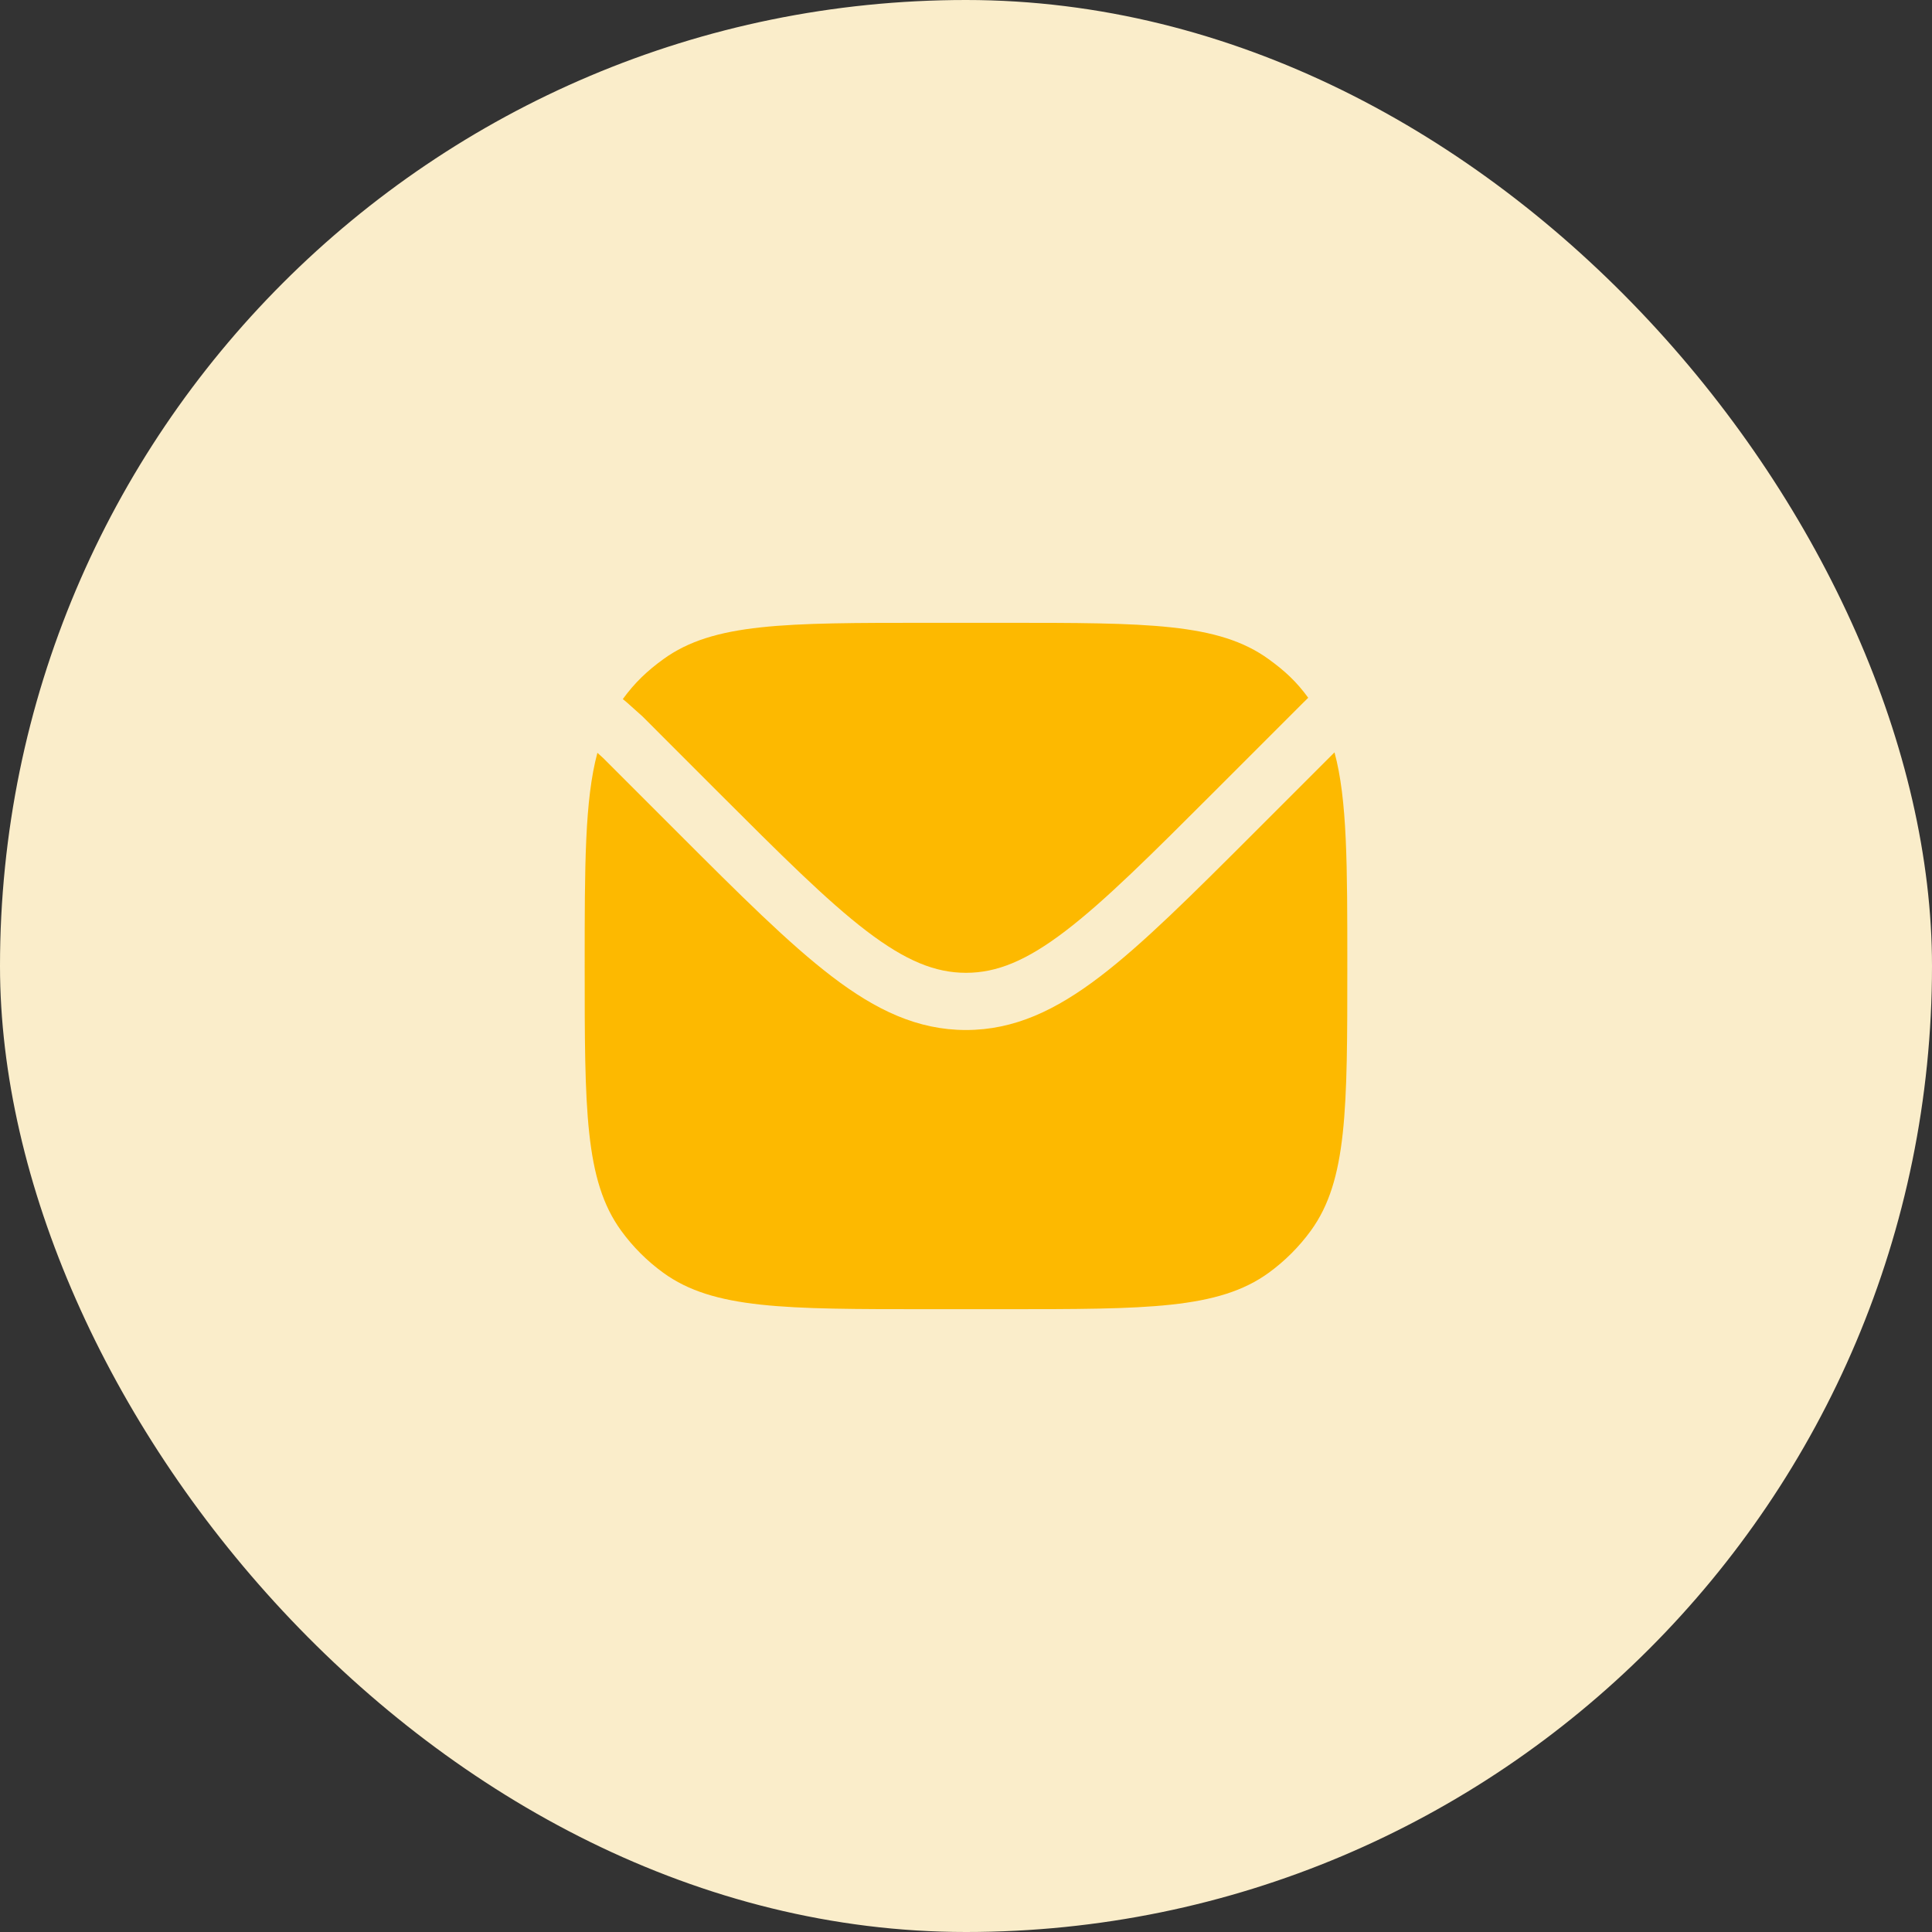
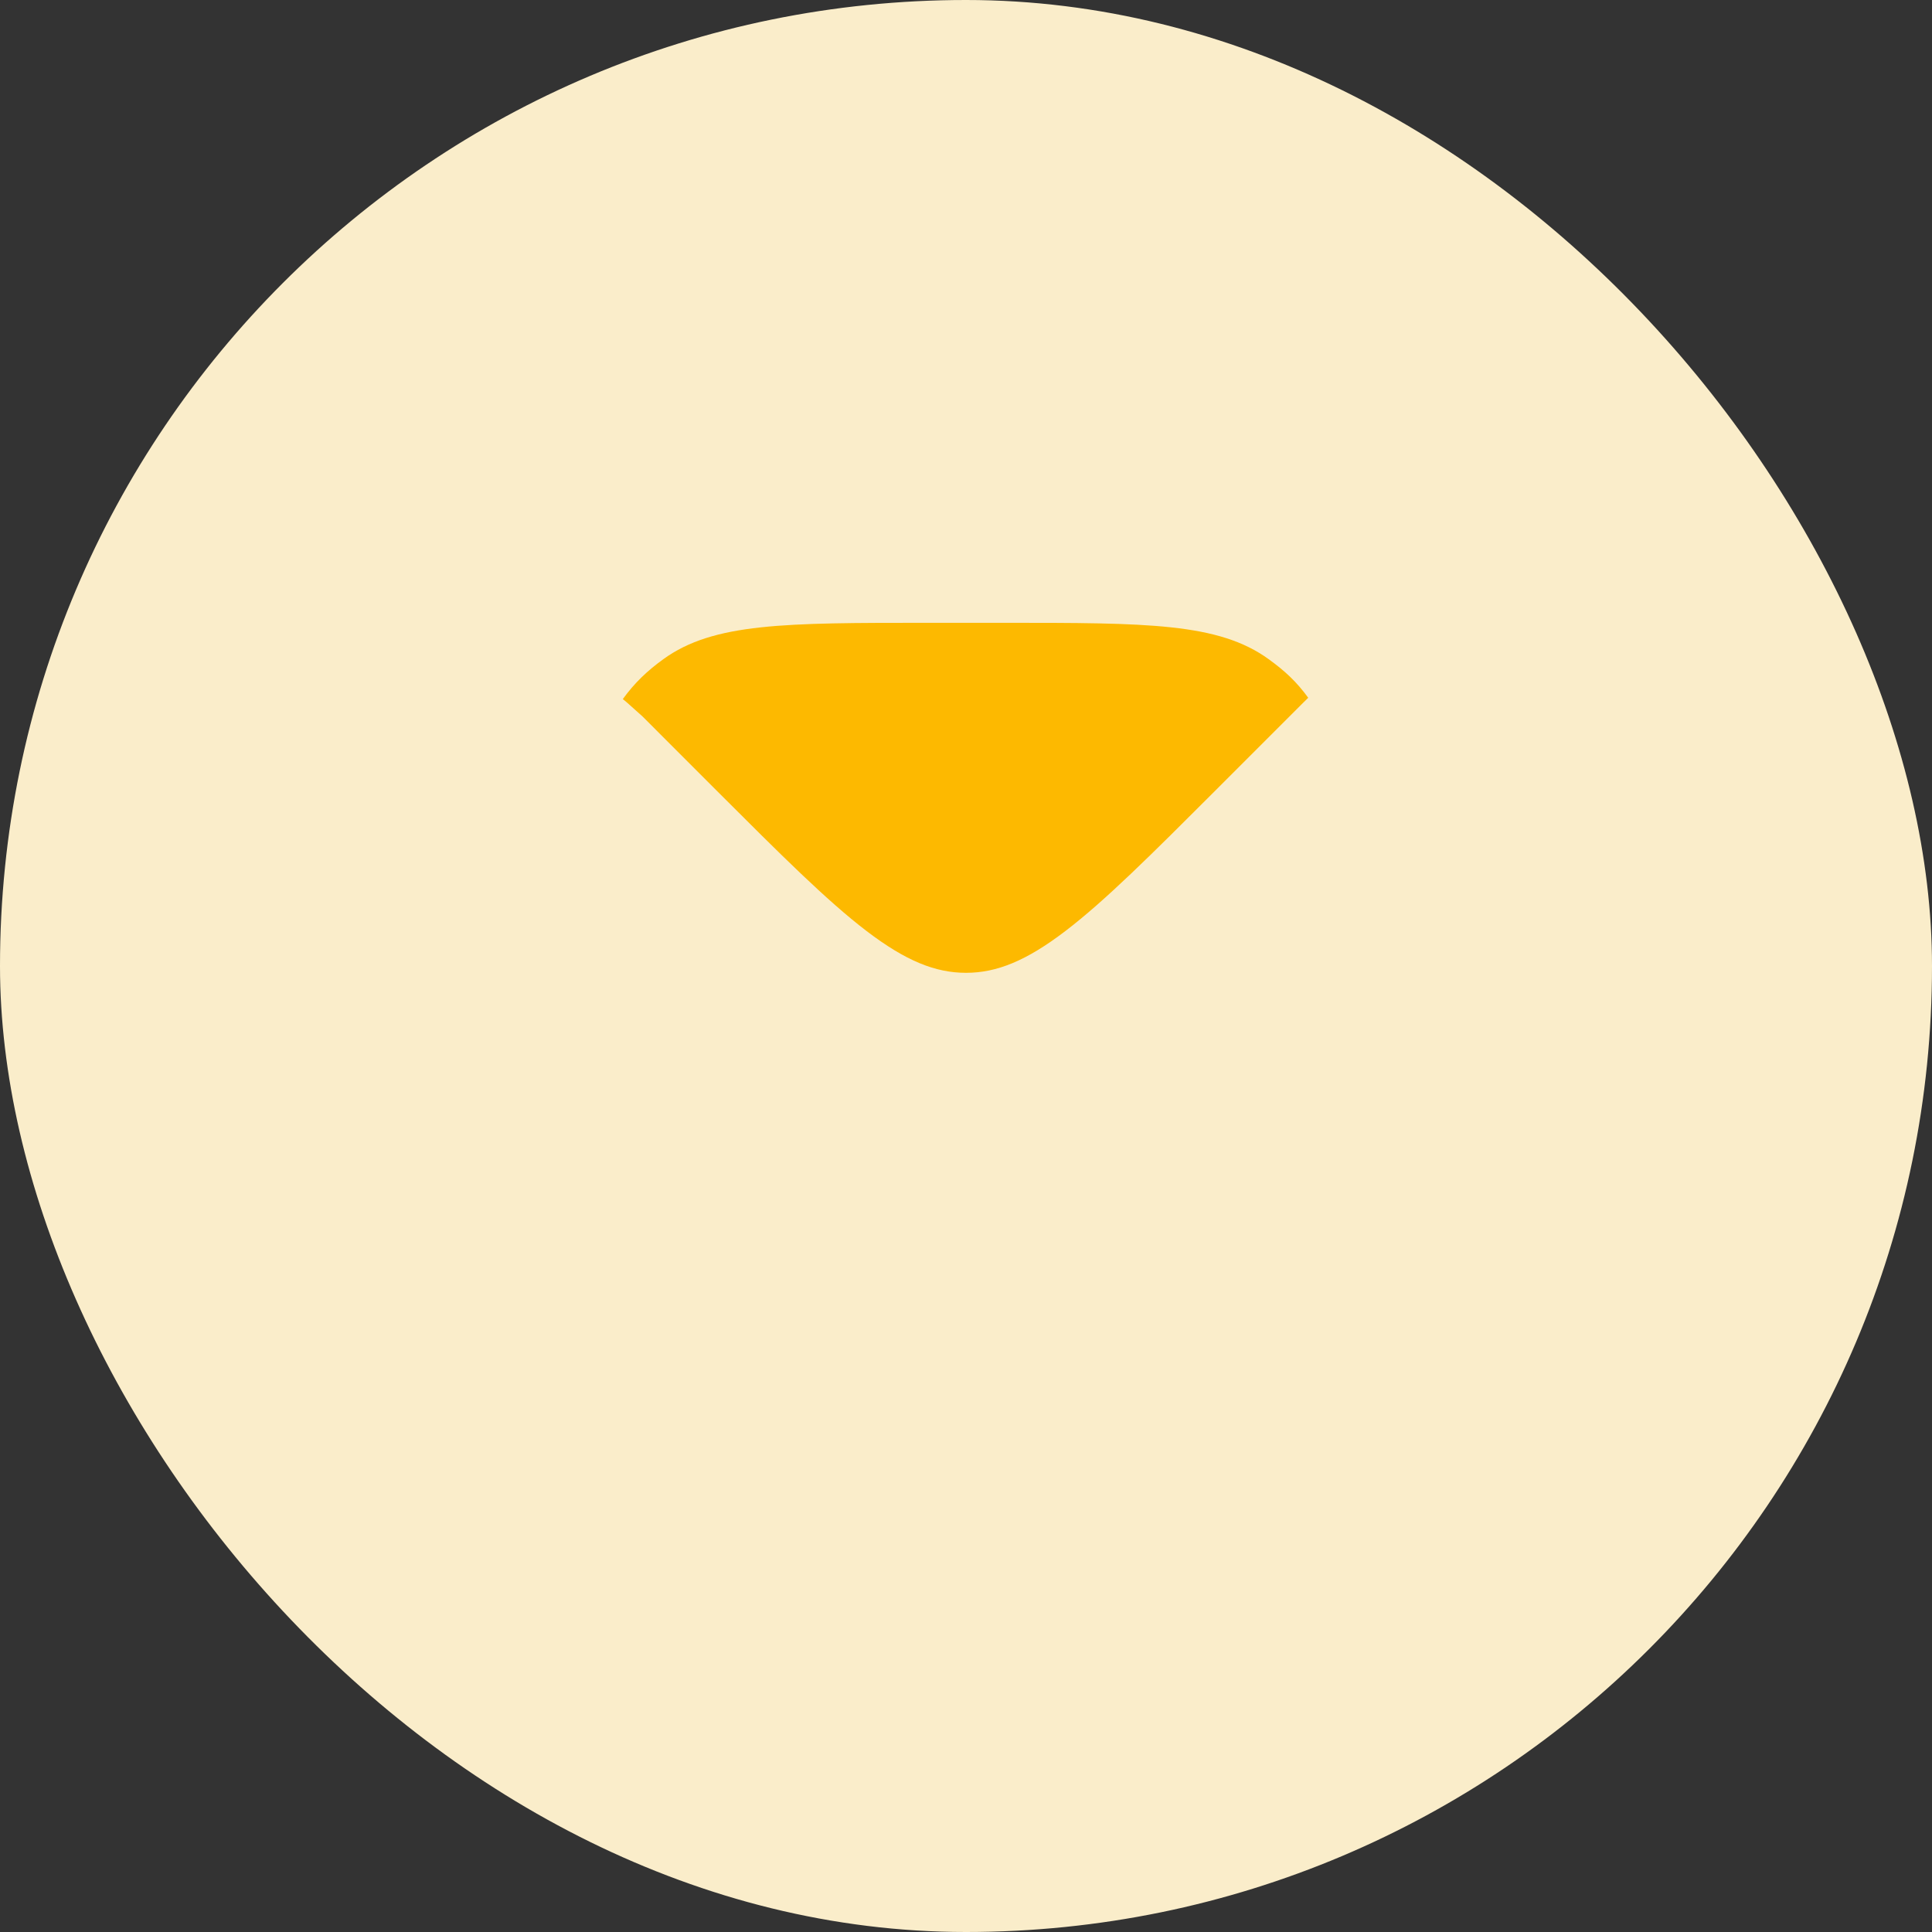
<svg xmlns="http://www.w3.org/2000/svg" width="38" height="38" viewBox="0 0 38 38" fill="none">
  <rect x="0" y="0" width="38" height="38" fill="#333333" stroke="none" />
  <rect width="38" height="38" rx="19" fill="#FAEDCA" />
-   <path d="M11.75 14.807C11.5 15.737 11.5 17.02 11.5 19C11.5 21.812 11.5 23.218 12.216 24.204C12.447 24.523 12.727 24.802 13.046 25.034C14.032 25.75 15.438 25.75 18.25 25.75H19.75C22.562 25.75 23.968 25.75 24.954 25.034C25.273 24.802 25.552 24.523 25.784 24.204C26.5 23.218 26.5 21.812 26.5 19C26.5 17.014 26.5 15.729 26.248 14.798L24.671 16.375C23.446 17.599 22.487 18.558 21.638 19.206C20.768 19.87 19.949 20.259 19 20.259C18.051 20.259 17.231 19.87 16.362 19.206C15.513 18.558 14.553 17.599 13.329 16.375L11.863 14.909L11.75 14.807Z" fill="#FDB900" />
  <path d="M12.25 13.75L12.332 13.818L12.637 14.091L14.094 15.549C15.356 16.81 16.262 17.715 17.044 18.312C17.814 18.899 18.396 19.134 19 19.134C19.604 19.134 20.186 18.899 20.955 18.312C21.737 17.715 22.644 16.81 23.905 15.549L25.636 13.818L25.731 13.724C25.499 13.406 25.273 13.197 24.954 12.966C23.968 12.25 22.562 12.25 19.75 12.25H18.25C15.438 12.25 14.032 12.25 13.046 12.966C12.727 13.197 12.481 13.432 12.25 13.75Z" fill="#FDB900" />
</svg>